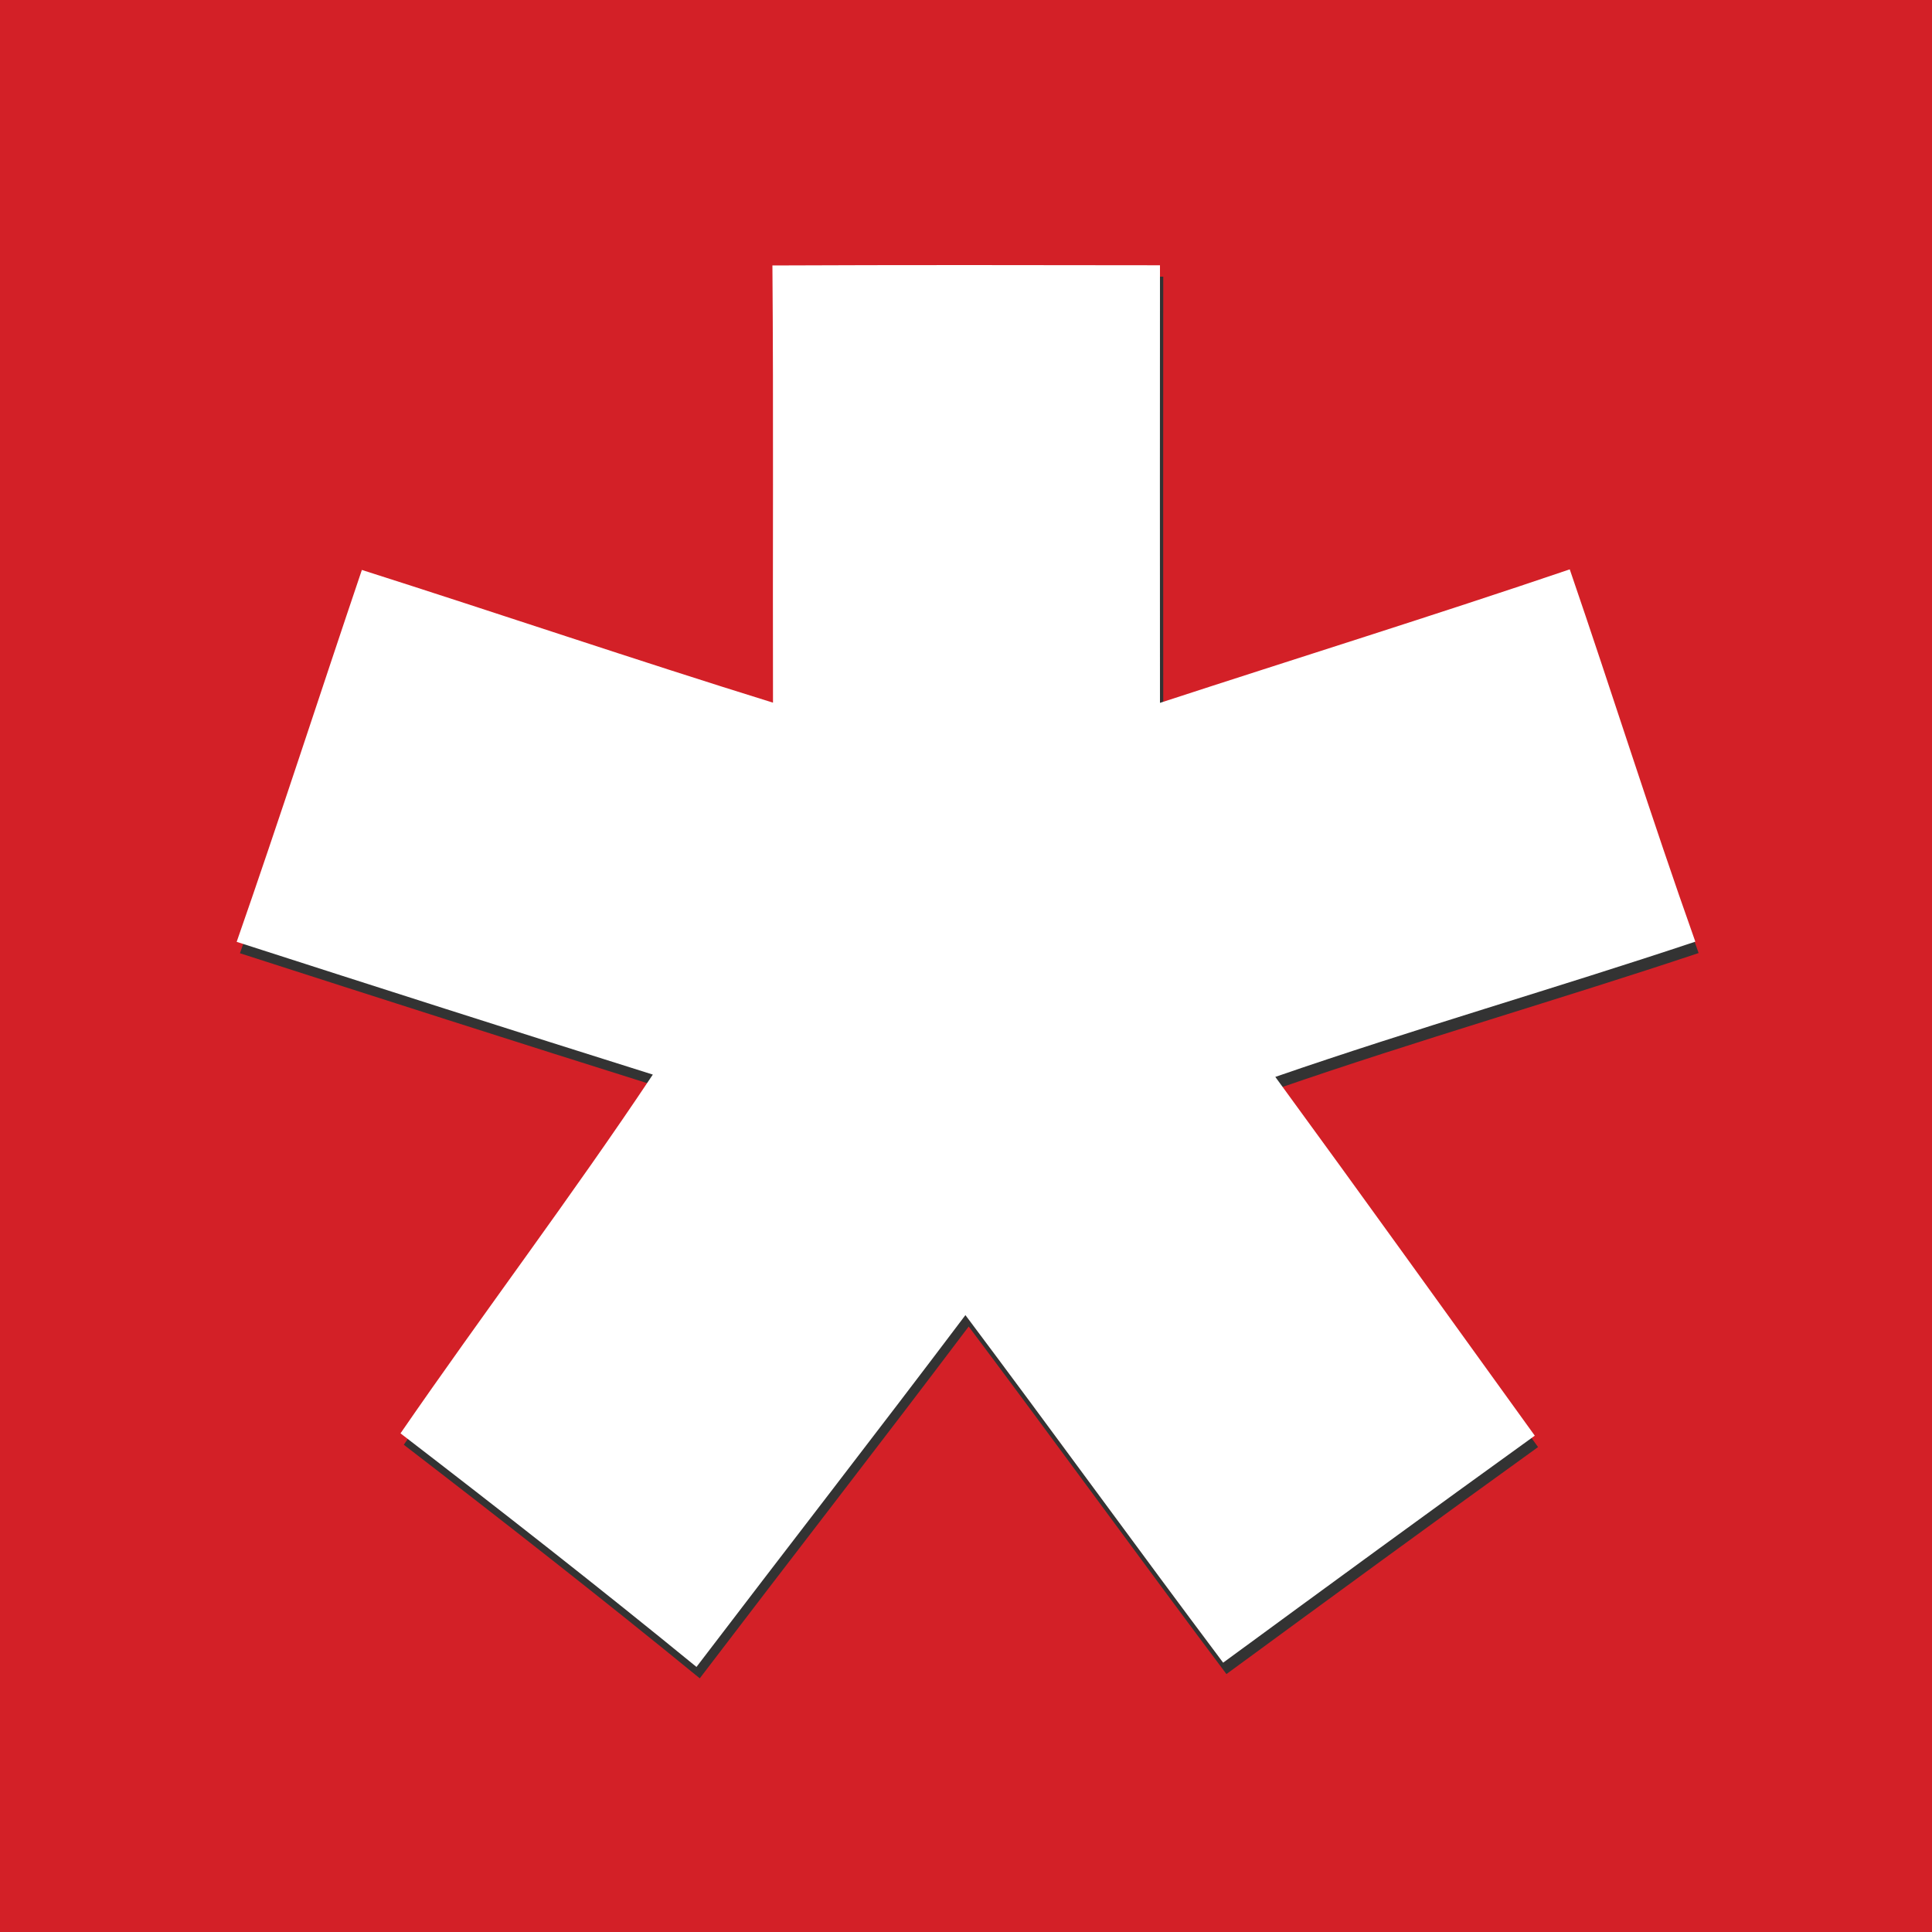
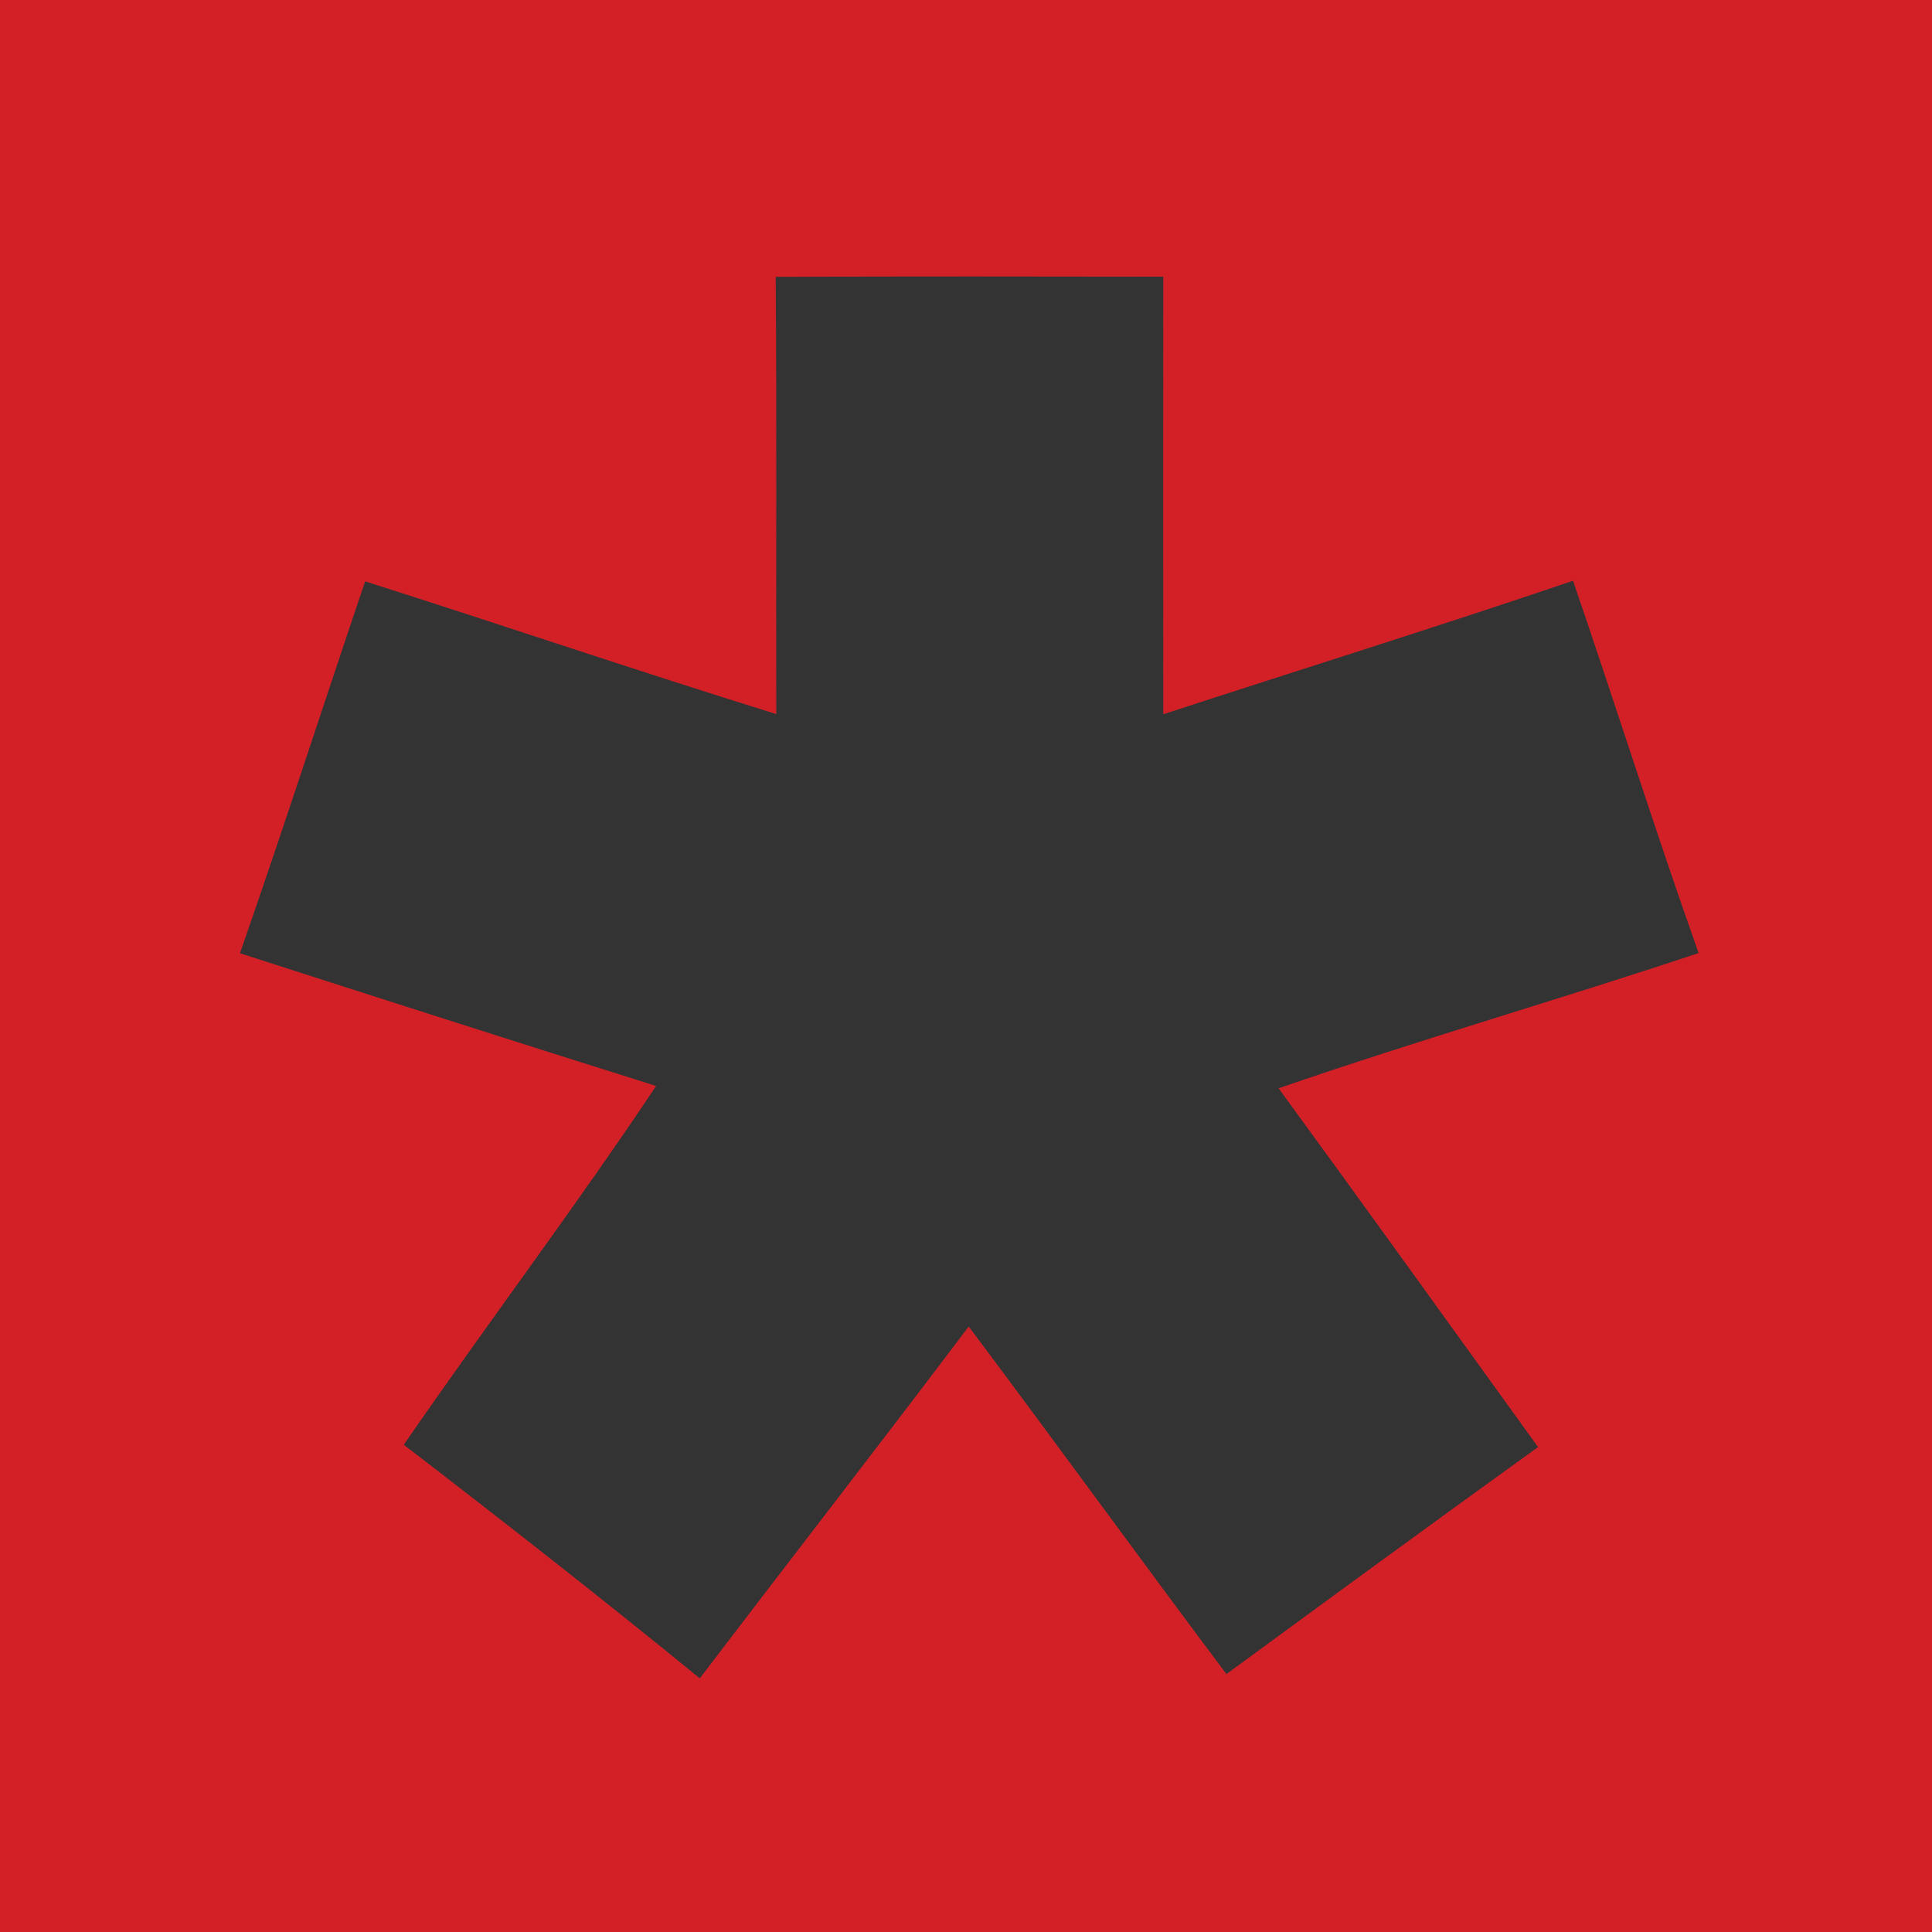
<svg xmlns="http://www.w3.org/2000/svg" version="1.1" id="Layer_1" x="0px" y="0px" width="120" height="120" viewBox="0 0 512 512" enable-background="new 0 0 512 512" xml:space="preserve">
  <rect x="0" y="0" width="512" height="512" fill="#333333" stroke="none" />
  <g id="_x23_d3021dff">
    <path fill="#D32027" d="M0,0h512v512H0V0 M205.568,73.37c0.307,38.605,0.051,77.261,0.154,115.866   c-36.454-11.315-72.602-23.603-108.954-35.174c-11.11,32.819-21.76,65.843-33.178,98.56c36.71,11.827,73.472,23.603,110.285,35.174   c-21.504,32.256-44.902,63.181-66.867,95.078c26.368,20.275,52.634,40.806,78.438,61.901c23.706-31.13,47.718-62.003,71.27-93.235   c22.938,30.566,45.363,61.542,68.301,92.109c27.443-20.122,54.938-40.243,82.586-60.16c-22.886-31.693-45.67-63.488-68.762-95.078   c36.864-12.749,74.342-23.501,111.309-35.84c-11.622-32.717-22.016-65.843-33.28-98.662   c-36.045,12.237-72.397,23.552-108.595,35.379c-0.051-38.656,0-77.312,0-115.968C274.022,73.267,239.77,73.216,205.568,73.37z" />
  </g>
  <g id="_x23_ffffffff">
-     <path fill="#FFFFFF" d="M204.698,70.349c34.202-0.154,68.454-0.102,102.707-0.051c0,38.656-0.051,77.312,0,115.968   c36.198-11.827,72.55-23.142,108.595-35.379c11.264,32.819,21.658,65.946,33.28,98.662c-36.966,12.339-74.445,23.091-111.309,35.84   c23.091,31.59,45.875,63.386,68.762,95.078c-27.648,19.917-55.142,40.038-82.586,60.16c-22.938-30.566-45.363-61.542-68.301-92.109   c-23.552,31.232-47.565,62.106-71.27,93.235c-25.805-21.094-52.07-41.626-78.438-61.901c21.965-31.898,45.363-62.822,66.867-95.078   C136.192,273.203,99.43,261.427,62.72,249.6c11.418-32.717,22.067-65.741,33.178-98.56c36.352,11.571,72.499,23.859,108.954,35.174   C204.749,147.61,205.005,108.954,204.698,70.349z" />
-   </g>
+     </g>
</svg>